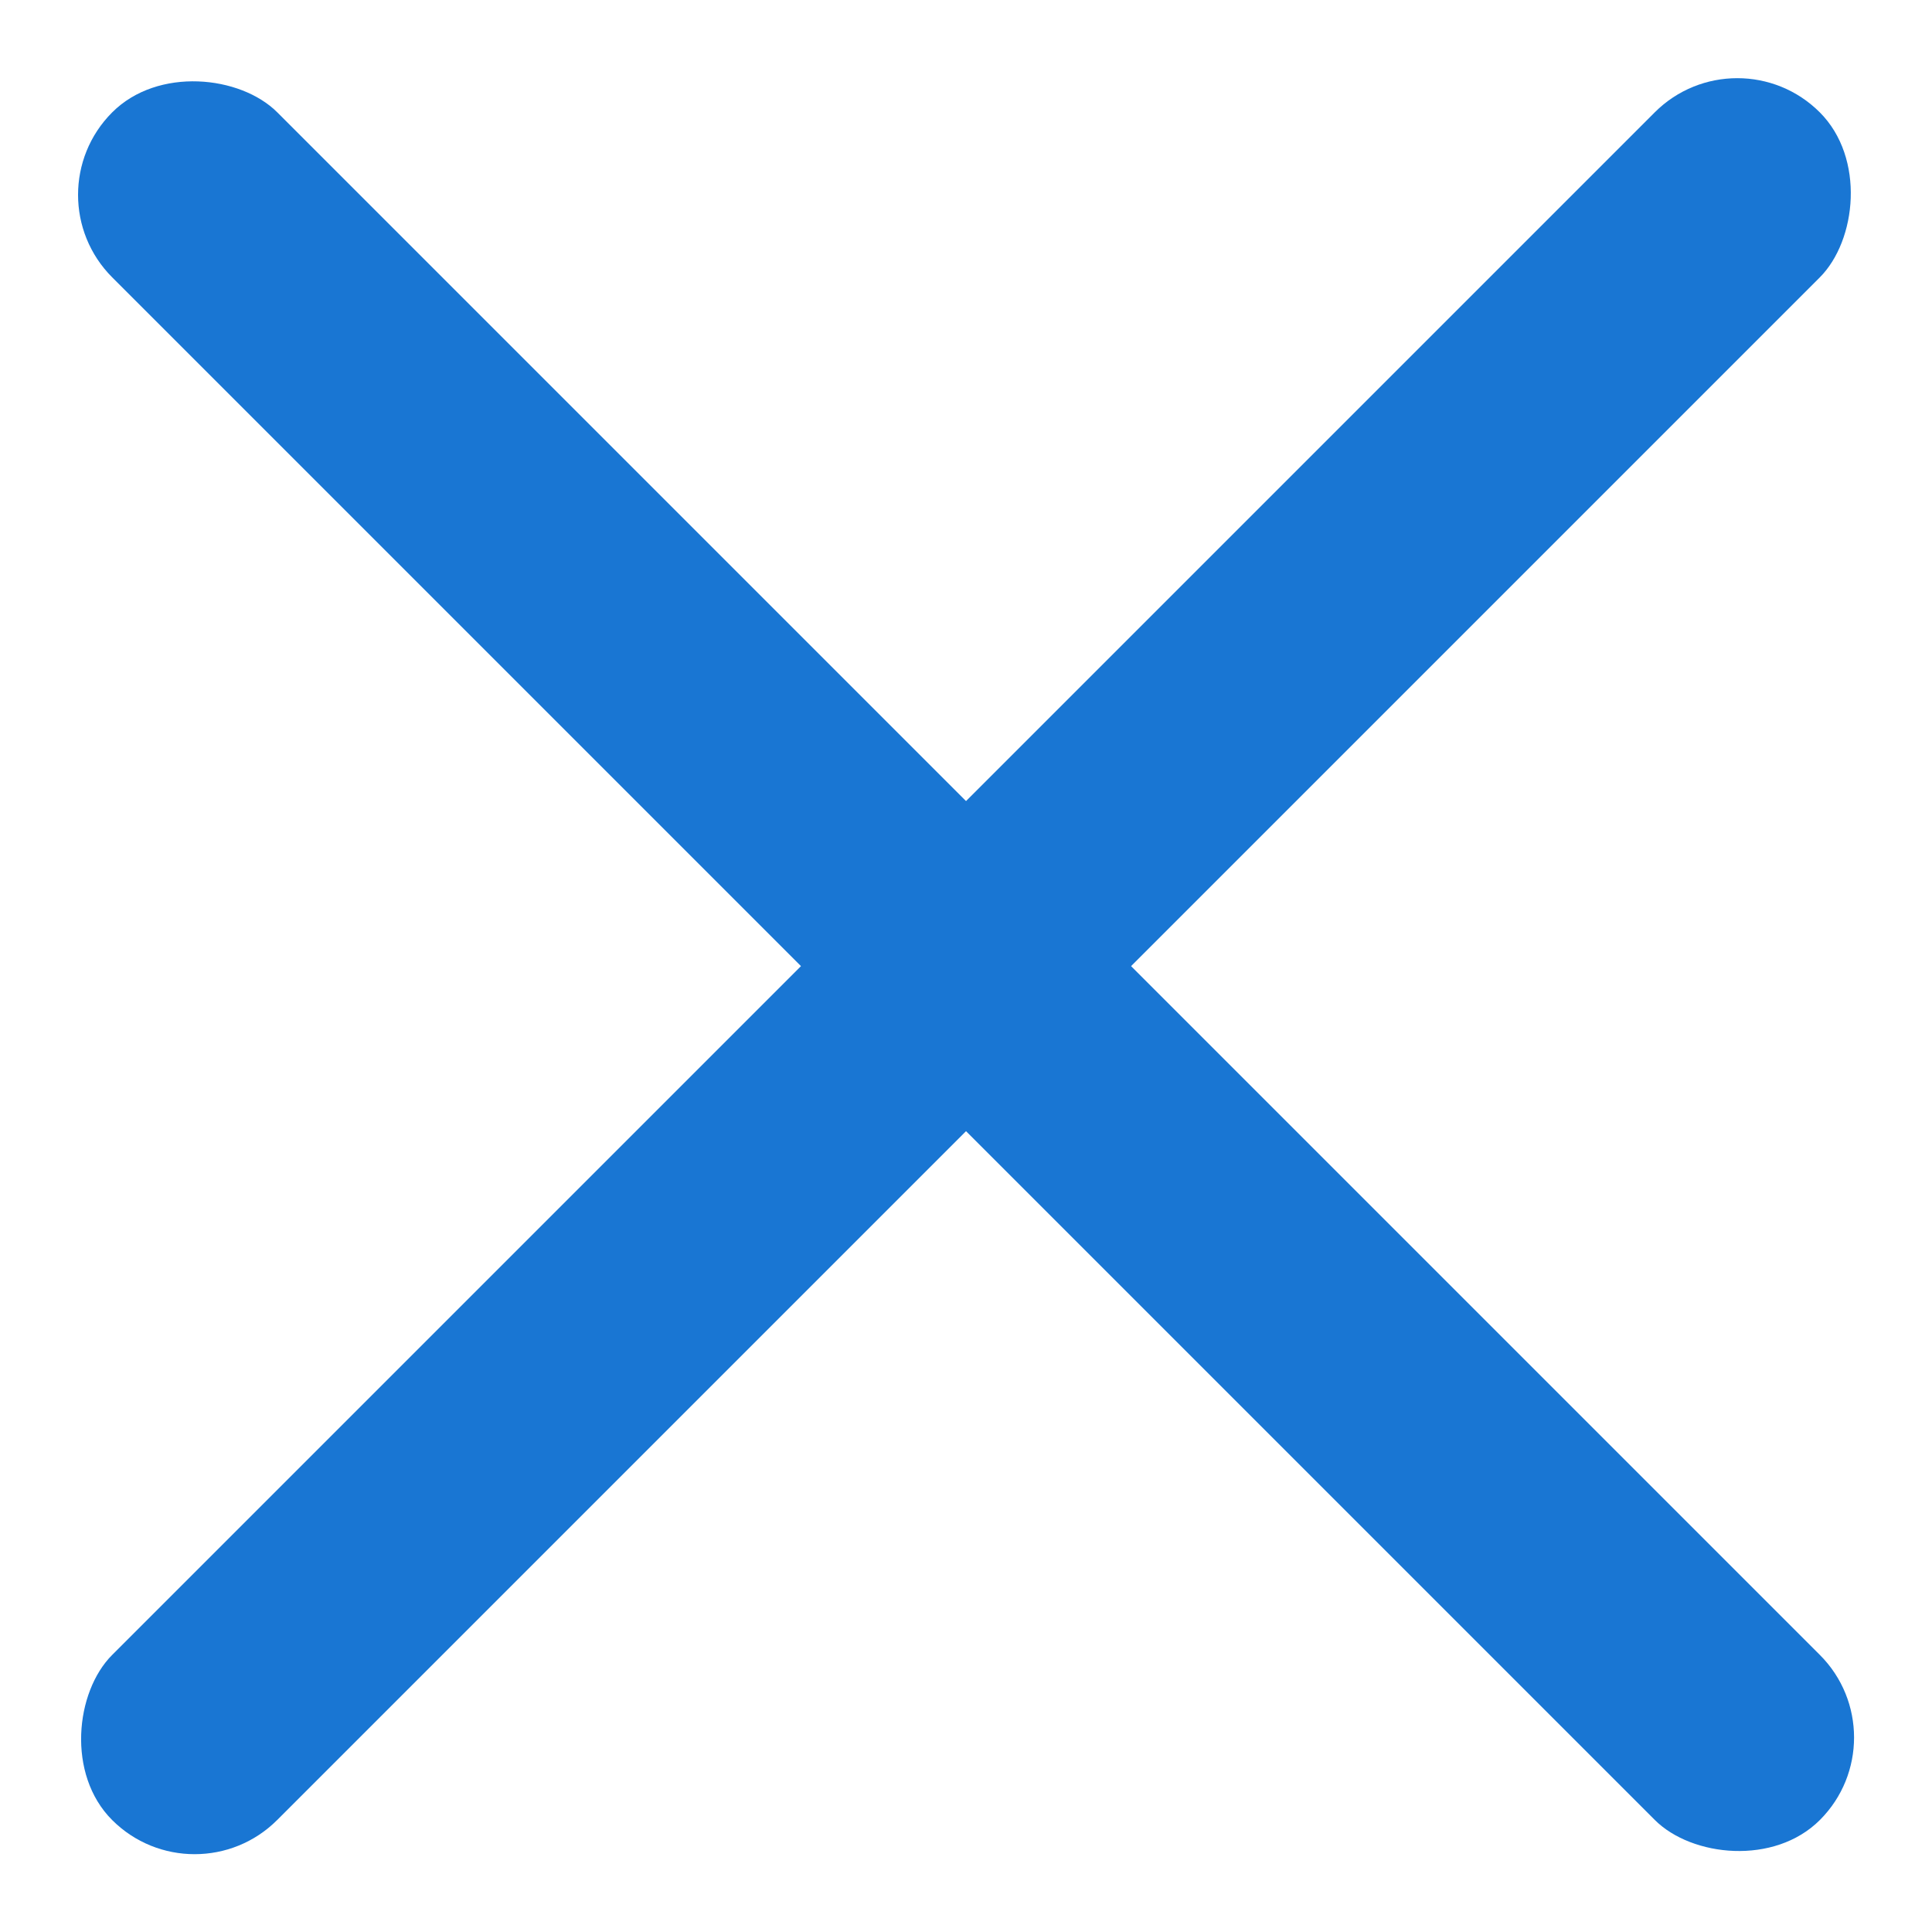
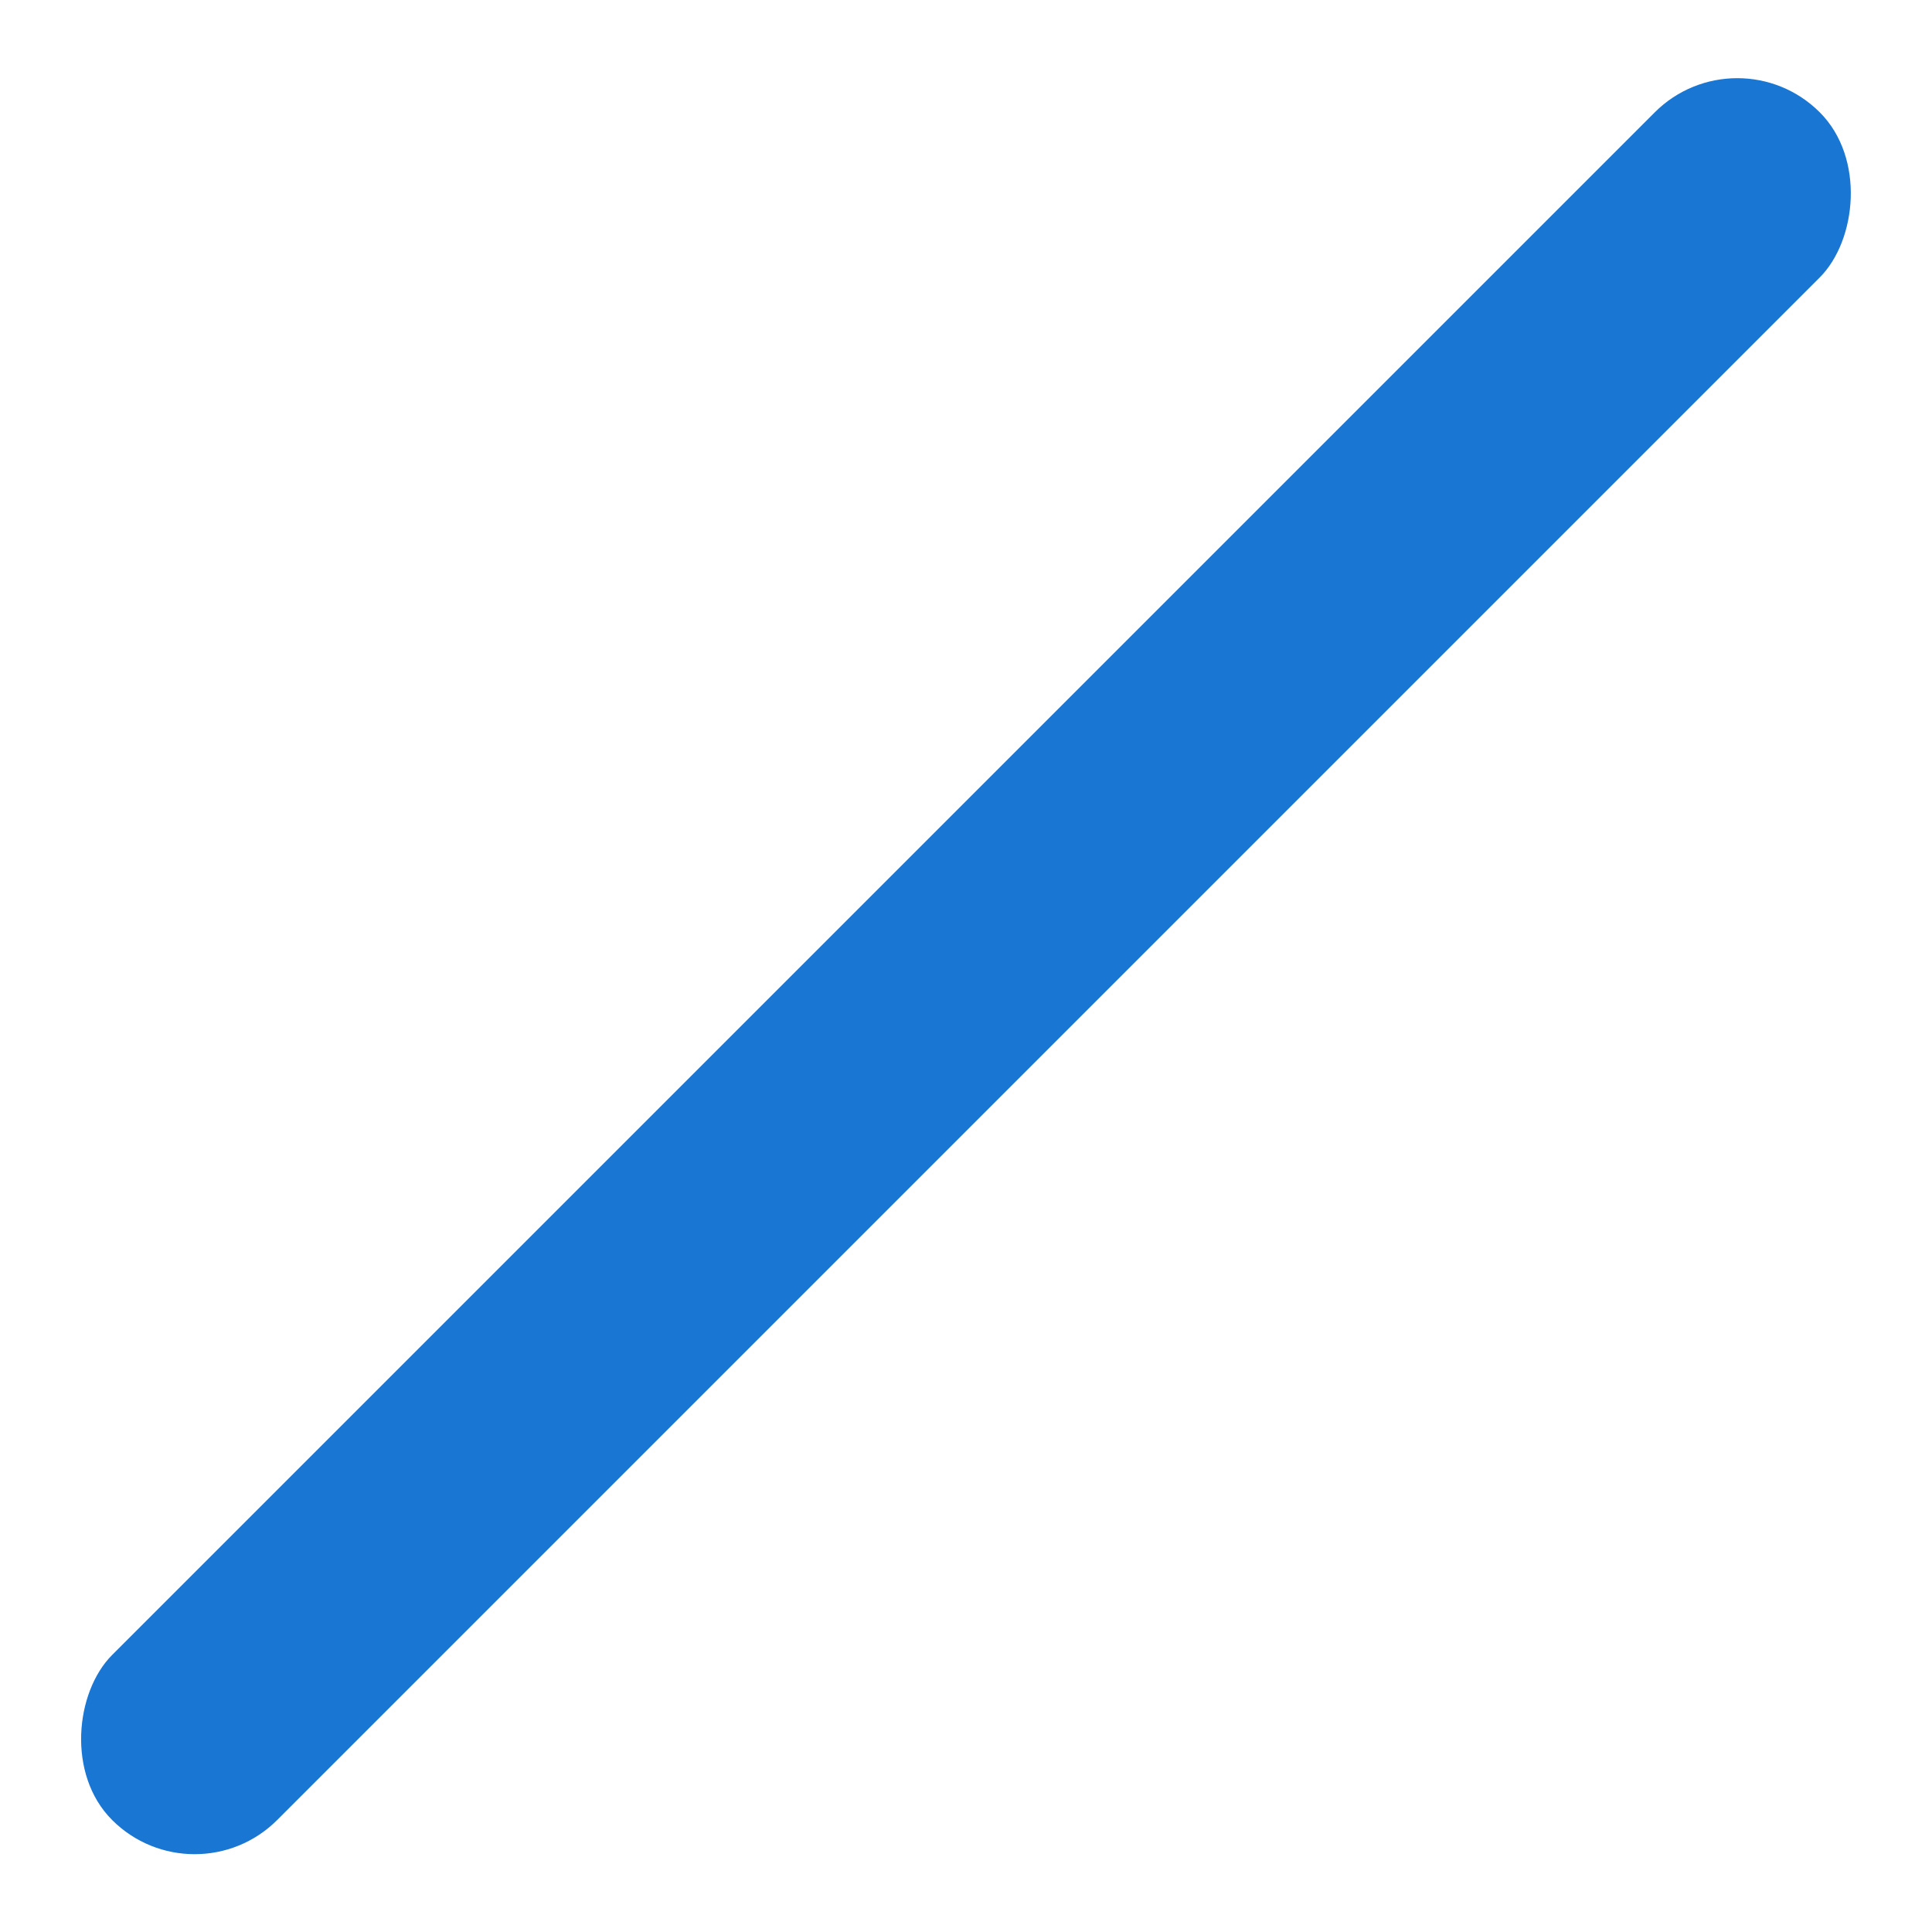
<svg xmlns="http://www.w3.org/2000/svg" width="16" height="16" viewBox="0 0 16 16" fill="none">
-   <rect x="15.755" y="14.389" width="1.933" height="20" rx="0.967" transform="rotate(135 15.755 14.389)" fill="#1976D3" />
  <rect x="1.612" y="15.756" width="1.933" height="20" rx="0.967" transform="rotate(-135 1.612 15.756)" fill="#1976D3" />
</svg>